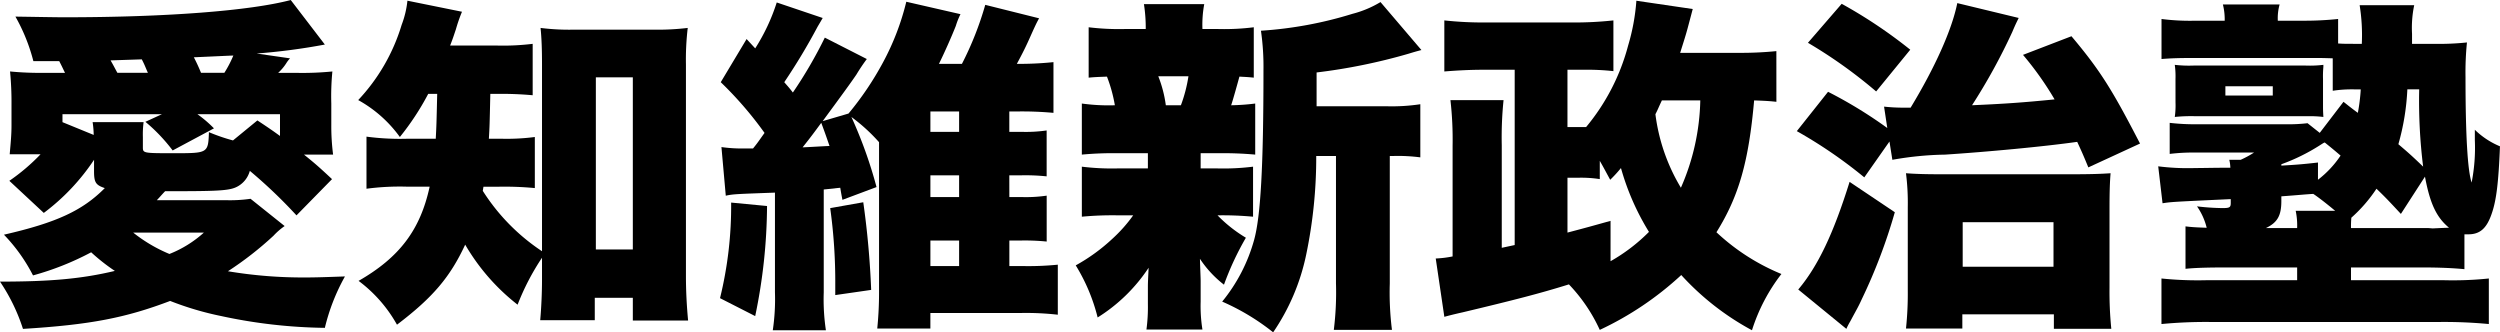
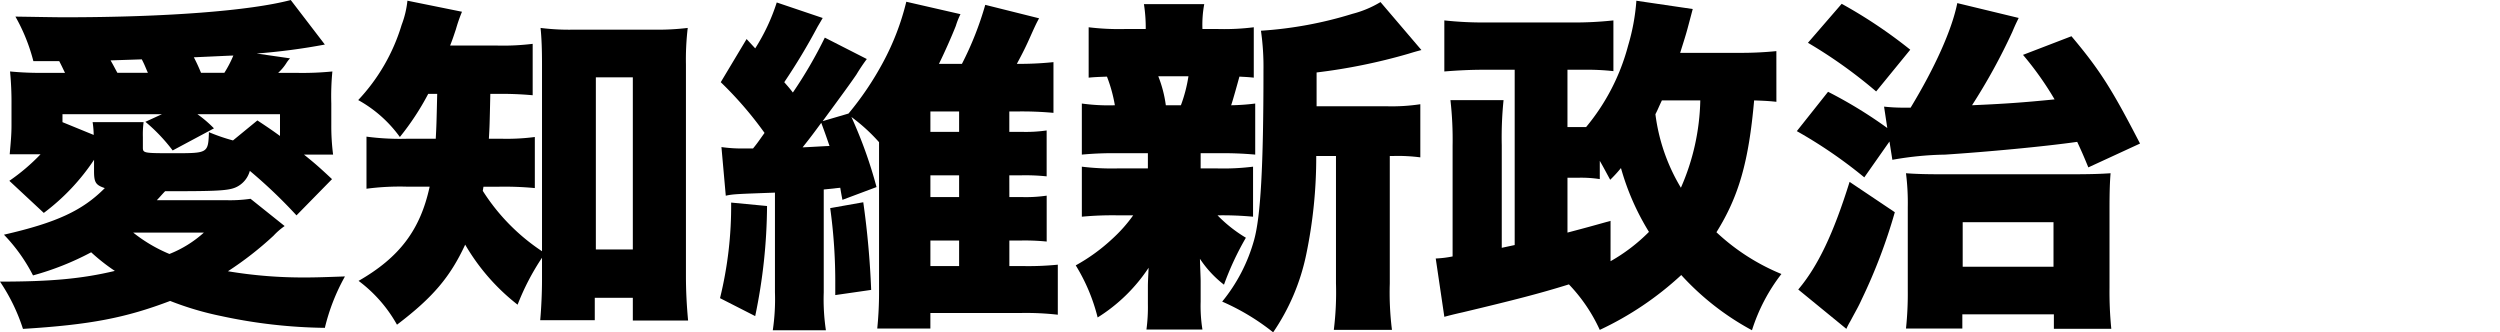
<svg xmlns="http://www.w3.org/2000/svg" width="346.06" height="46" viewBox="0 0 346.06 46">
  <g transform="translate(512.463 -3029.07)">
    <path d="M-499.444,3051.187a29.657,29.657,0,0,1-6.956,7.356l-4.77-4.443a27.446,27.446,0,0,0,4.323-3.677h-4.273c.149-1.719.249-2.723.249-4.014V3043.5a44.281,44.281,0,0,0-.2-4.538,43.3,43.3,0,0,0,4.821.19h2.783c-.348-.717-.448-.954-.8-1.624h-3.578a25.16,25.16,0,0,0-2.484-6.161c3.18.048,5.515.095,6.758.095,14.211,0,25.739-.907,31.354-2.388l4.721,6.163a87.087,87.087,0,0,1-9.441,1.242l4.621.668a4.408,4.408,0,0,0-.547.717,6.614,6.614,0,0,1-1.093,1.289h2.335a42.456,42.456,0,0,0,5.167-.19,35.46,35.46,0,0,0-.149,4.443v2.962a30.981,30.981,0,0,0,.249,4.107h-4.025c1.541,1.242,2.087,1.719,3.876,3.392l-4.919,5.016a68.742,68.742,0,0,0-6.459-6.163,3.5,3.5,0,0,1-1.59,2.1c-1.043.621-2.335.717-9.093.717h-1.043c-.5.525-.646.717-1.143,1.242h9.491a19.87,19.87,0,0,0,3.478-.192l4.72,3.773a9.408,9.408,0,0,0-1.54,1.337,46.466,46.466,0,0,1-6.311,4.92,62.782,62.782,0,0,0,10.833.86c1.292,0,2.733-.048,5.367-.143a27.7,27.7,0,0,0-2.783,7.118,71.588,71.588,0,0,1-14.311-1.625,42.51,42.51,0,0,1-7.105-2.1c-6.162,2.341-11.081,3.3-20.373,3.869a25.629,25.629,0,0,0-3.18-6.544c6.956,0,11.28-.382,15.9-1.481a26.6,26.6,0,0,1-3.279-2.578,39.008,39.008,0,0,1-8.05,3.2,23.453,23.453,0,0,0-4.024-5.636c7.3-1.672,10.881-3.345,13.962-6.45-1.292-.429-1.491-.811-1.491-2.388Zm-.049-3.439a12.739,12.739,0,0,0-.149-1.768h7.056a13.211,13.211,0,0,0-.1,2.054v1.433c0,.811.1.811,4.323.811,4.671,0,4.721,0,4.82-2.913a25.883,25.883,0,0,0,3.33,1.145l3.378-2.77c1.74,1.146,2.335,1.576,3.13,2.15v-3.01h-11.428a16.664,16.664,0,0,1,2.286,1.958l-5.715,3.057a23.83,23.83,0,0,0-3.776-3.964l2.286-1.051h-13.763v1.1Zm2.335-10.319c.447.765.546,1,.944,1.719h4.223c-.4-.907-.446-1.1-.845-1.862Zm3.13,23.836a20.952,20.952,0,0,0,5.019,2.961,15.777,15.777,0,0,0,4.77-2.961Zm12.622-22.116a15.7,15.7,0,0,0,1.242-2.388c-.4,0-2.236.1-5.466.239.4.764.7,1.432.994,2.149Z" />
    <path d="M-453.575,3042.063a36.431,36.431,0,0,1-3.925,5.971,17.6,17.6,0,0,0-5.765-5.112,26.191,26.191,0,0,0,6.013-10.412,13.15,13.15,0,0,0,.8-3.344l7.552,1.529a21.706,21.706,0,0,0-.844,2.436c-.249.717-.4,1.241-.8,2.244h6.51a33.649,33.649,0,0,0,4.919-.238v7.116a48.379,48.379,0,0,0-4.919-.19h-.944c-.1,4.49-.1,4.49-.2,6.21h1.74a30.023,30.023,0,0,0,4.621-.239v7.069a44.768,44.768,0,0,0-4.919-.19h-2.187c-.049.238-.049.334-.1.573a28,28,0,0,0,8.2,8.359V3038c0-1.959-.05-3.583-.2-5.065a31.464,31.464,0,0,0,4.621.239h11.031a34.667,34.667,0,0,0,4.72-.239A37.223,37.223,0,0,0-417.9,3038v29.185c0,2.149.1,4.108.3,6.258h-7.652v-3.153h-5.267v3.1h-7.553c.149-1.671.249-3.773.249-5.588v-3.057a33.534,33.534,0,0,0-3.379,6.5,29.035,29.035,0,0,1-7.255-8.311c-2.087,4.49-4.472,7.308-9.441,11.081a19.276,19.276,0,0,0-5.316-6.066c5.664-3.247,8.547-7.069,9.838-13.04h-3.08a35.078,35.078,0,0,0-5.664.286v-7.212a35.11,35.11,0,0,0,5.813.286h3.776c.1-1.91.1-1.91.2-6.21Zm23.205,21.542h5.118V3039.77h-5.118Z" transform="translate(0.387 0.001)" />
    <path d="M-407.064,3057.585a76.182,76.182,0,0,1-1.64,15.238l-4.869-2.483a53.307,53.307,0,0,0,1.54-13.231Zm33.541-1.241h1.64a20.115,20.115,0,0,0,3.528-.193v6.354a30.2,30.2,0,0,0-3.578-.143h-1.589v3.535h1.788a41.561,41.561,0,0,0,4.919-.191v6.926a39.233,39.233,0,0,0-5.118-.239h-12.522v2.149h-7.353a49.62,49.62,0,0,0,.248-5.158v-20.635a24.6,24.6,0,0,0-3.826-3.487,61.679,61.679,0,0,1,3.478,9.7l-4.721,1.768c-.148-.765-.148-.765-.3-1.672-.448.047-.5.047-.846.095-.447.048-.447.048-1.44.144v14.234a28.757,28.757,0,0,0,.3,5.255h-7.354a29.162,29.162,0,0,0,.3-5.255v-13.8c-5.069.19-5.764.19-6.807.428l-.6-6.733a20.257,20.257,0,0,0,3.379.19H-409c.7-.86.8-1.051,1.59-2.15a50.793,50.793,0,0,0-6.062-7.021l3.578-5.972,1.192,1.29a27.184,27.184,0,0,0,2.981-6.354l6.361,2.149c-.249.43-.3.526-.7,1.195a84.917,84.917,0,0,1-4.621,7.691c.446.525.646.717,1.192,1.432a61.129,61.129,0,0,0,4.423-7.6l5.813,2.962a25.79,25.79,0,0,0-1.441,2.15c-.845,1.242-2.037,2.865-4.67,6.448l3.578-1.051a42.453,42.453,0,0,0,4.77-7.07,35.138,35.138,0,0,0,3.229-8.405l7.5,1.719a10.417,10.417,0,0,0-.645,1.624c-.547,1.386-1.491,3.535-2.336,5.255h3.181a44.48,44.48,0,0,0,3.229-8.169l7.453,1.863c-.347.621-.546,1.051-1.043,2.15-.8,1.816-1.192,2.579-2.037,4.156a45.954,45.954,0,0,0,5.069-.239v7.021a47.623,47.623,0,0,0-5.119-.191h-.993v2.818h1.64a20.173,20.173,0,0,0,3.528-.191v6.354a28.632,28.632,0,0,0-3.528-.144h-1.64Zm-28.621-6.879c1.143-.047,2.584-.143,3.727-.192-.249-.717-.6-1.768-1.143-3.2C-400.654,3047.555-401,3048.032-402.145,3049.466Zm8.4,7.6a119.927,119.927,0,0,1,1.094,12.133l-4.97.716v-1.385a74.362,74.362,0,0,0-.7-10.652Zm13.267-12.563h-3.975v2.818h3.975Zm-3.975,8.836v3.01h3.975v-3.01Zm3.975,9.029h-3.975v3.535h3.975Z" transform="translate(0.778 0.002)" />
    <path d="M-347.428,3052.379h2.186a33.415,33.415,0,0,0,5.069-.239v6.926a45.612,45.612,0,0,0-4.919-.19,19.28,19.28,0,0,0,3.926,3.1,40.29,40.29,0,0,0-3.032,6.5,15.026,15.026,0,0,1-3.329-3.583c.05,1.767.1,2.531.1,3.152v2.771a20.523,20.523,0,0,0,.248,3.869h-7.752a23.19,23.19,0,0,0,.2-3.536v-2.388c0-.717.05-1.433.1-2.626a23.137,23.137,0,0,1-7.055,6.878,25.444,25.444,0,0,0-3.032-7.212,25.292,25.292,0,0,0,5.069-3.679,20.211,20.211,0,0,0,2.882-3.247h-2.137a45.461,45.461,0,0,0-4.969.19v-6.926a34.173,34.173,0,0,0,5.118.239h4.024v-2.1h-4.174a46.252,46.252,0,0,0-4.969.191V3043.4a26.977,26.977,0,0,0,4.572.238,20.383,20.383,0,0,0-1.094-3.964c-1.143.048-1.54.048-2.534.143v-6.974a34.828,34.828,0,0,0,5.118.24h2.783a21.1,21.1,0,0,0-.249-3.439h8.348a15.478,15.478,0,0,0-.249,3.439h2.038a33.248,33.248,0,0,0,5.068-.24v6.974c-.894-.095-1.192-.095-1.988-.143-.248.907-.894,3.247-1.143,3.964a29.585,29.585,0,0,0,3.33-.238v7.069a48.949,48.949,0,0,0-5.069-.191h-2.484Zm-2.733-8.742a19.936,19.936,0,0,0,1.044-4.011h-4.175a16.9,16.9,0,0,1,1.044,4.011Zm28.621.144a26.4,26.4,0,0,0,4.521-.286v7.356a23.883,23.883,0,0,0-3.627-.193h-.6v17.626a41.592,41.592,0,0,0,.3,6.449h-8.049a42.007,42.007,0,0,0,.3-6.449v-17.626h-2.732a65.961,65.961,0,0,1-1.392,13.662,29.759,29.759,0,0,1-4.571,10.748,31.426,31.426,0,0,0-7.056-4.251,23.229,23.229,0,0,0,4.423-8.551c.894-3.248,1.291-10.079,1.291-23.453a34.9,34.9,0,0,0-.348-5.493,54.536,54.536,0,0,0,12.671-2.34,14.436,14.436,0,0,0,3.876-1.626l5.664,6.64c-.894.24-.894.24-1.838.526a79.4,79.4,0,0,1-12.671,2.579v4.681Z" transform="translate(1.163 0.002)" />
    <path d="M-268.12,3043.161c-.944-.1-1.59-.144-3.081-.192-.746,8.406-2.087,13.231-5.218,18.248a29.5,29.5,0,0,0,8.994,5.779,24.985,24.985,0,0,0-4.075,7.787,36.843,36.843,0,0,1-9.788-7.643,44.064,44.064,0,0,1-11.28,7.594,22.691,22.691,0,0,0-4.272-6.3c-3.976,1.241-7.5,2.15-14.709,3.869-.446.1-1.291.286-2.534.621l-1.192-8.073a14.779,14.779,0,0,0,2.335-.286v-15.334a48.064,48.064,0,0,0-.3-6.305h7.353a50.489,50.489,0,0,0-.248,6.258v14.188l1.789-.383v-24.264h-4.472c-1.64,0-3.529.095-5.267.238v-7.069a49.731,49.731,0,0,0,5.715.286h11.876a50.368,50.368,0,0,0,5.813-.286v7.022a33.259,33.259,0,0,0-4.124-.191h-2.236v7.929h2.584a29.291,29.291,0,0,0,5.813-11.274,28.86,28.86,0,0,0,1.143-6.209l7.8,1.147c-.2.765-.2.765-.646,2.436-.3,1.146-.6,2.054-1.093,3.63h8.149a48.989,48.989,0,0,0,5.168-.239Zm-22.957,22.067a24.425,24.425,0,0,0,5.318-4.06,34.51,34.51,0,0,1-3.876-8.837,18.406,18.406,0,0,1-1.491,1.625c-.7-1.29-.894-1.672-1.441-2.627v2.532a16.8,16.8,0,0,0-2.931-.19h-1.541v7.594c2.535-.668,3.23-.86,5.963-1.625Zm7.106-22.259c-.5,1.051-.547,1.243-.895,1.911a26.008,26.008,0,0,0,3.528,10.175,31.482,31.482,0,0,0,2.684-12.085Z" transform="translate(1.552 0.001)" />
    <path d="M-256.341,3053.619a64.48,64.48,0,0,0-9.341-6.4l4.323-5.445a61.591,61.591,0,0,1,8.2,5.014l-.447-2.961a24.789,24.789,0,0,0,2.584.143h1.093c3.33-5.493,5.715-10.748,6.459-14.473l8.5,2.054c-.2.43-.348.668-.895,1.959a81.791,81.791,0,0,1-5.564,10.125c4.423-.19,7.155-.382,11.428-.811a43.685,43.685,0,0,0-4.373-6.162l6.708-2.579c3.976,4.729,5.615,7.356,9.491,14.855l-7.155,3.3c-.746-1.815-.944-2.245-1.541-3.534-4.72.668-12.471,1.385-18.286,1.767a45.054,45.054,0,0,0-7.3.717l-.4-2.532Zm4.224,4.825a75.457,75.457,0,0,1-4.572,12.037c-.5,1.1-.645,1.289-1.589,3.057a9.77,9.77,0,0,0-.546,1.051l-6.659-5.446c2.733-3.248,4.87-7.738,7.105-14.9Zm-7.354-28.851a66.992,66.992,0,0,1,9.491,6.354l-4.721,5.779a66.332,66.332,0,0,0-9.441-6.736Zm16.7,44.948h-7.8a46.133,46.133,0,0,0,.248-5.349v-11.465a32.778,32.778,0,0,0-.248-4.681c1.291.1,2.683.144,4.869.144h17.987c2.683,0,4.124-.048,5.466-.144-.1,1.194-.149,2.484-.149,4.92V3068.9a51.069,51.069,0,0,0,.249,5.685h-7.95v-2.007h-12.671Zm.049-8.55h12.571v-6.162h-12.571Z" transform="translate(1.942 0.003)" />
-     <path d="M-190.4,3043.157c.546.43,1.193.955,1.989,1.528a25.766,25.766,0,0,0,.4-3.247h-.845a17.834,17.834,0,0,0-3.032.19v-4.49c-1.54-.047-1.54-.047-3.776-.047h-15.354c-2.385,0-3.329.047-4.571.143v-5.541a30.6,30.6,0,0,0,4.67.239h4.075a8.429,8.429,0,0,0-.249-2.245h7.851a7.017,7.017,0,0,0-.249,2.245h3.727a44.271,44.271,0,0,0,4.621-.239v3.391c.7.049,1.143.049,2.335.049h.944a26.082,26.082,0,0,0-.3-5.351h7.553a15.347,15.347,0,0,0-.3,3.965v1.386h3.081a36.461,36.461,0,0,0,4.521-.192,41.439,41.439,0,0,0-.2,4.825c0,8.12.3,12.944.845,14.569a24.7,24.7,0,0,0,.446-5.875v-1.433a10.961,10.961,0,0,0,3.479,2.293c-.2,5.015-.5,7.4-1.094,9.172-.7,2.148-1.64,3.008-3.28,3.008h-.546v4.825c-1.441-.143-3.429-.239-5.813-.239h-9.888v1.768h12.869a48.145,48.145,0,0,0,6.21-.24v6.305a66.184,66.184,0,0,0-6.658-.286h-32.05a65.11,65.11,0,0,0-6.608.286v-6.305a49.126,49.126,0,0,0,6.21.24h12.572v-1.768h-9.64c-2.732,0-4.472.048-5.813.19V3060.4c.8.1,1.441.143,2.932.192a8.815,8.815,0,0,0-1.341-2.962,32.744,32.744,0,0,0,3.528.239c.994,0,1.143-.095,1.143-.717v-.525c-8.15.382-8.15.382-9.441.573l-.6-5.111a32.826,32.826,0,0,0,5.118.239c.944,0,2.832-.047,4.87-.047a5.489,5.489,0,0,0-.149-1.1h1.589a13.82,13.82,0,0,0,1.839-1h-8.1a26.876,26.876,0,0,0-3.577.19v-4.3a30.029,30.029,0,0,0,3.875.193h12.125a22.5,22.5,0,0,0,3.08-.144l1.69,1.337ZM-213.655,3040a11.238,11.238,0,0,0-.1-1.959,17.275,17.275,0,0,0,2.584.1h15.552a15.753,15.753,0,0,0,2.435-.1v.287a13.334,13.334,0,0,0-.05,1.672v3.247c0,1.1,0,1.1.05,2.007a16.053,16.053,0,0,0-2.336-.1h-15.3a22.221,22.221,0,0,0-2.932.1,11.528,11.528,0,0,0,.1-2.007Zm6.907,2.292h6.559v-1.289h-6.559Zm15.2,15.955c-1.093-.907-2.235-1.814-3.031-2.34-.944.047-2.385.191-4.423.335v.668c0,2.006-.546,2.962-2.137,3.725h4.324a9.983,9.983,0,0,0-.2-2.388Zm-2.385-4.3a13.935,13.935,0,0,0,3.13-3.344c-1.341-1.146-1.491-1.242-2.187-1.814-.148.046-.148.046-.745.428A26.508,26.508,0,0,1-199,3051.8v.191c2.386-.142,2.932-.191,5.069-.429Zm11.479,4.729c-1.64-1.768-2.138-2.293-3.379-3.487a20.394,20.394,0,0,1-3.478,4.012,13.889,13.889,0,0,0-.049,1.432h10.682l.6.048c.149,0,.943-.048,2.286-.095-1.74-1.433-2.634-3.344-3.329-7.07Zm.894-17.244a32.941,32.941,0,0,1-1.243,7.594c1.341,1.147,1.789,1.528,3.429,3.105a73.588,73.588,0,0,1-.546-10.7Z" transform="translate(2.332 0.005)" />
  </g>
</svg>